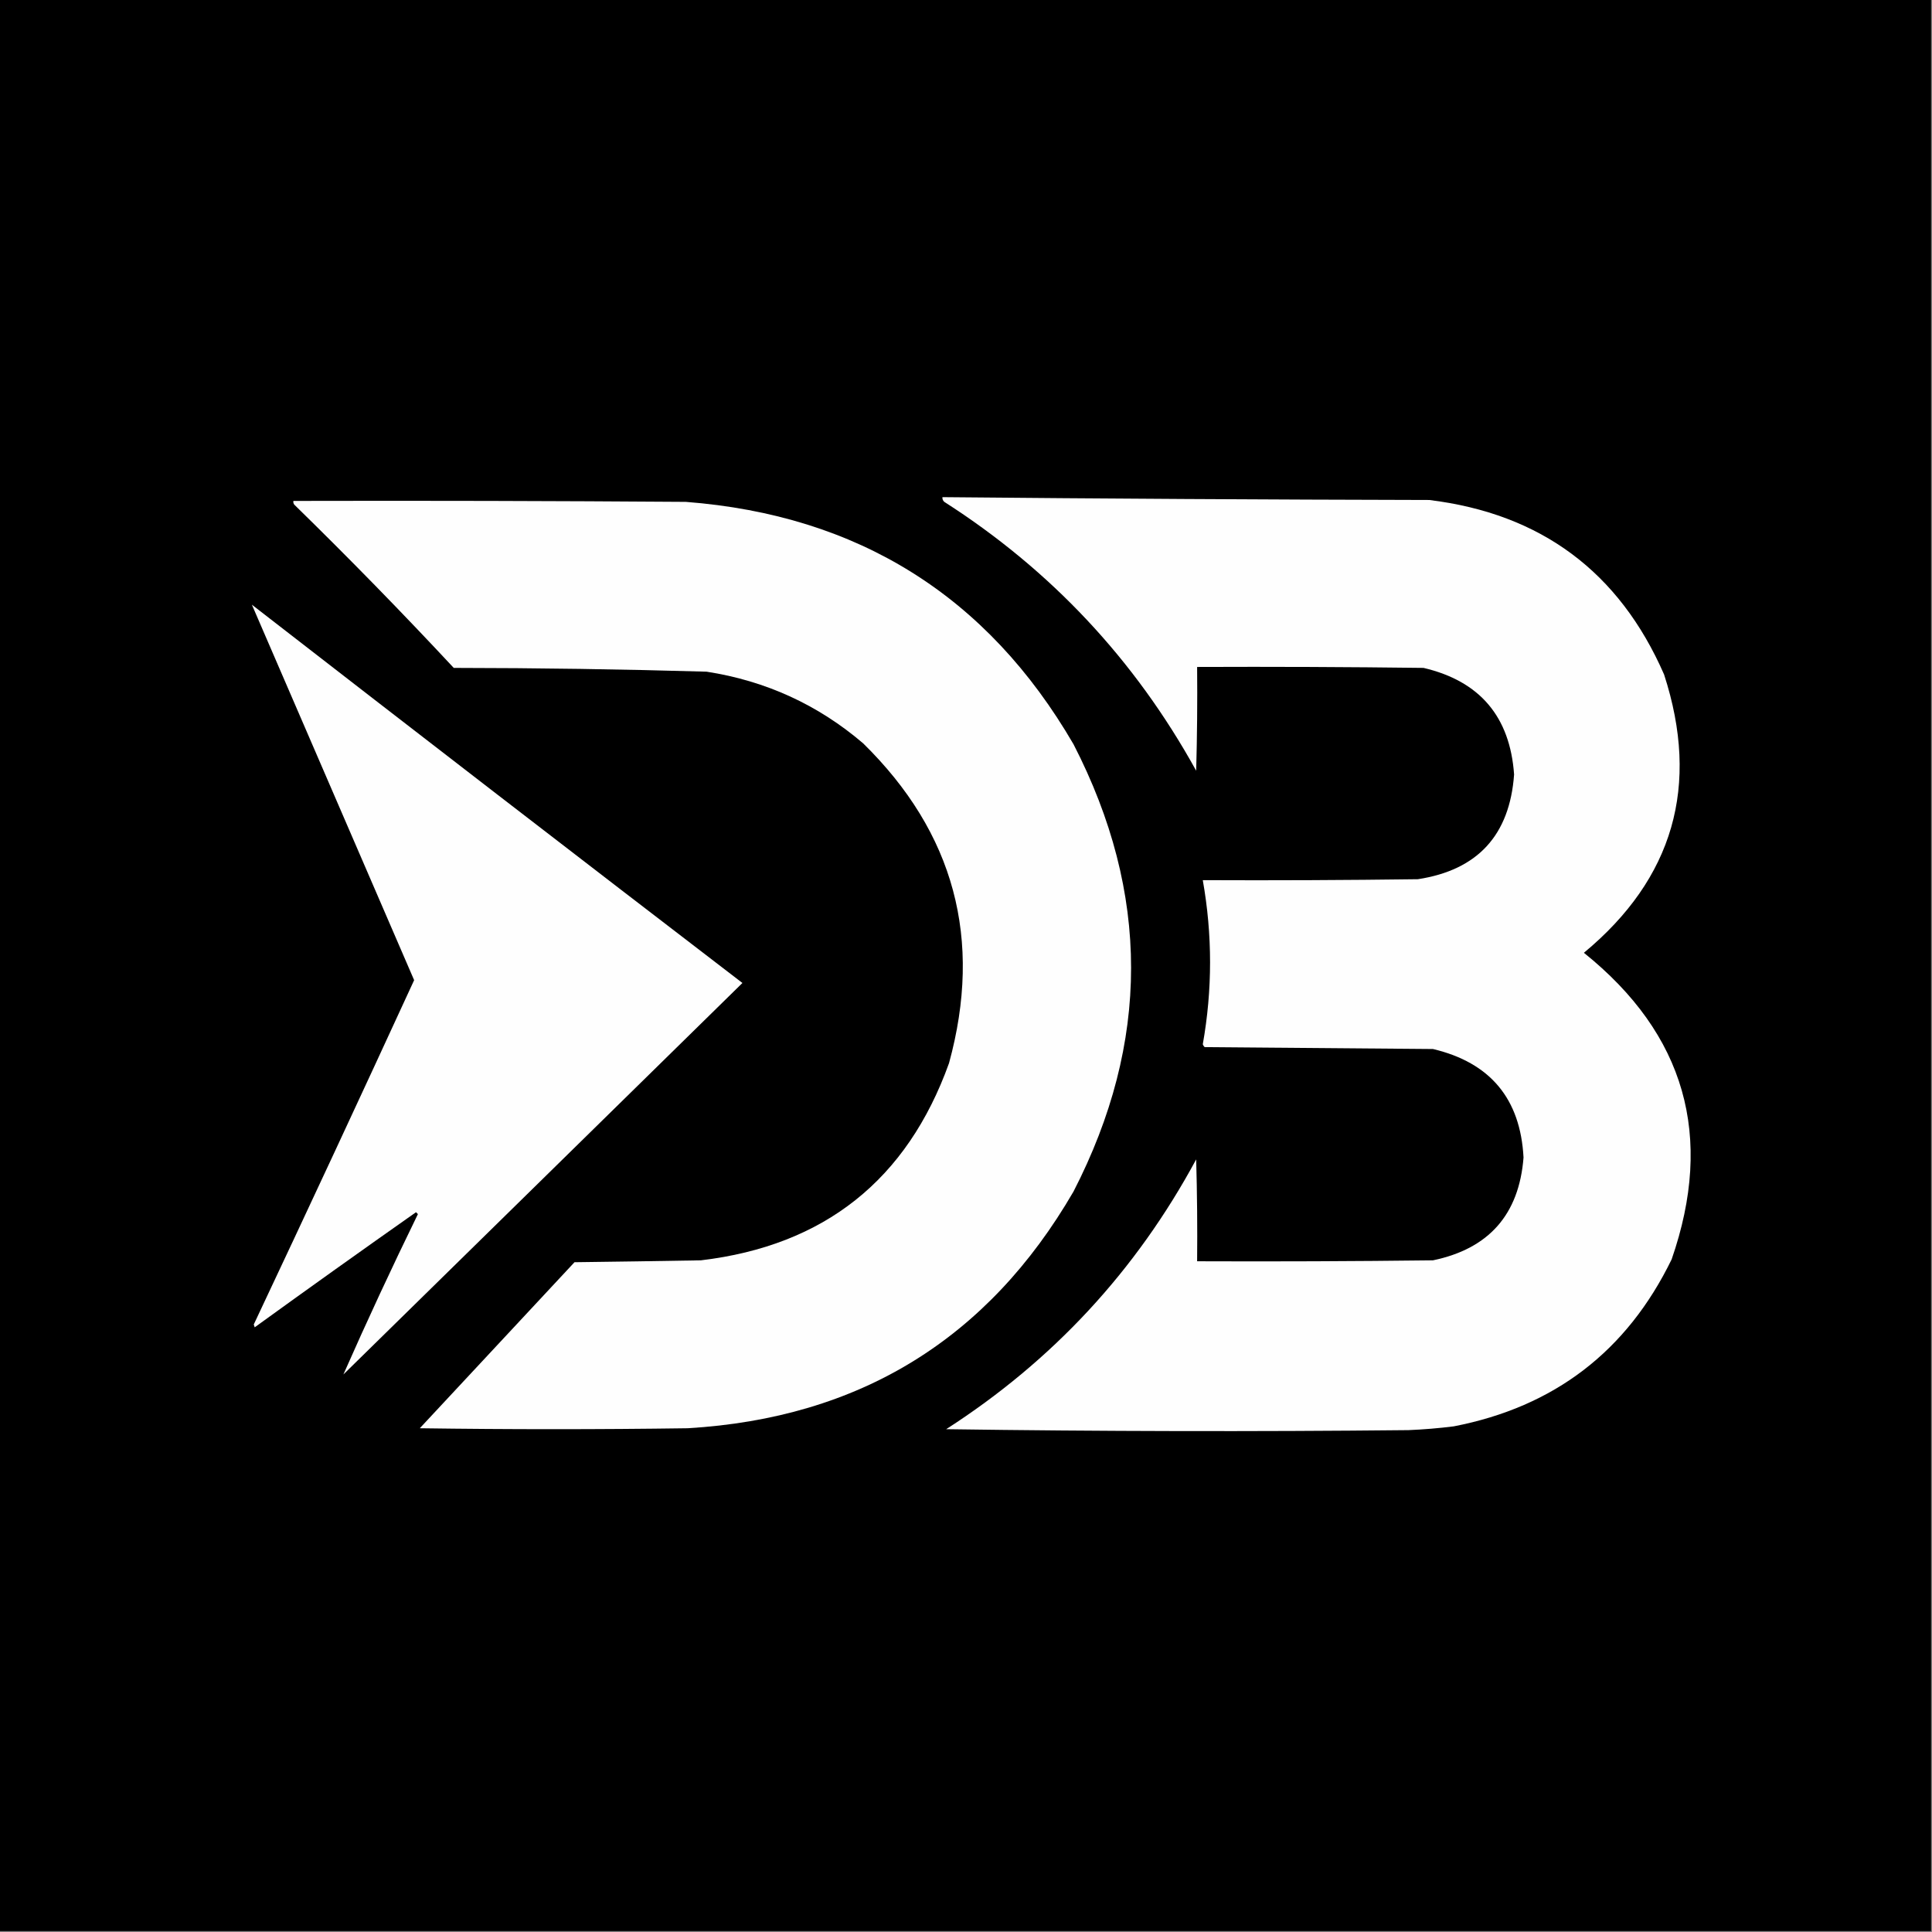
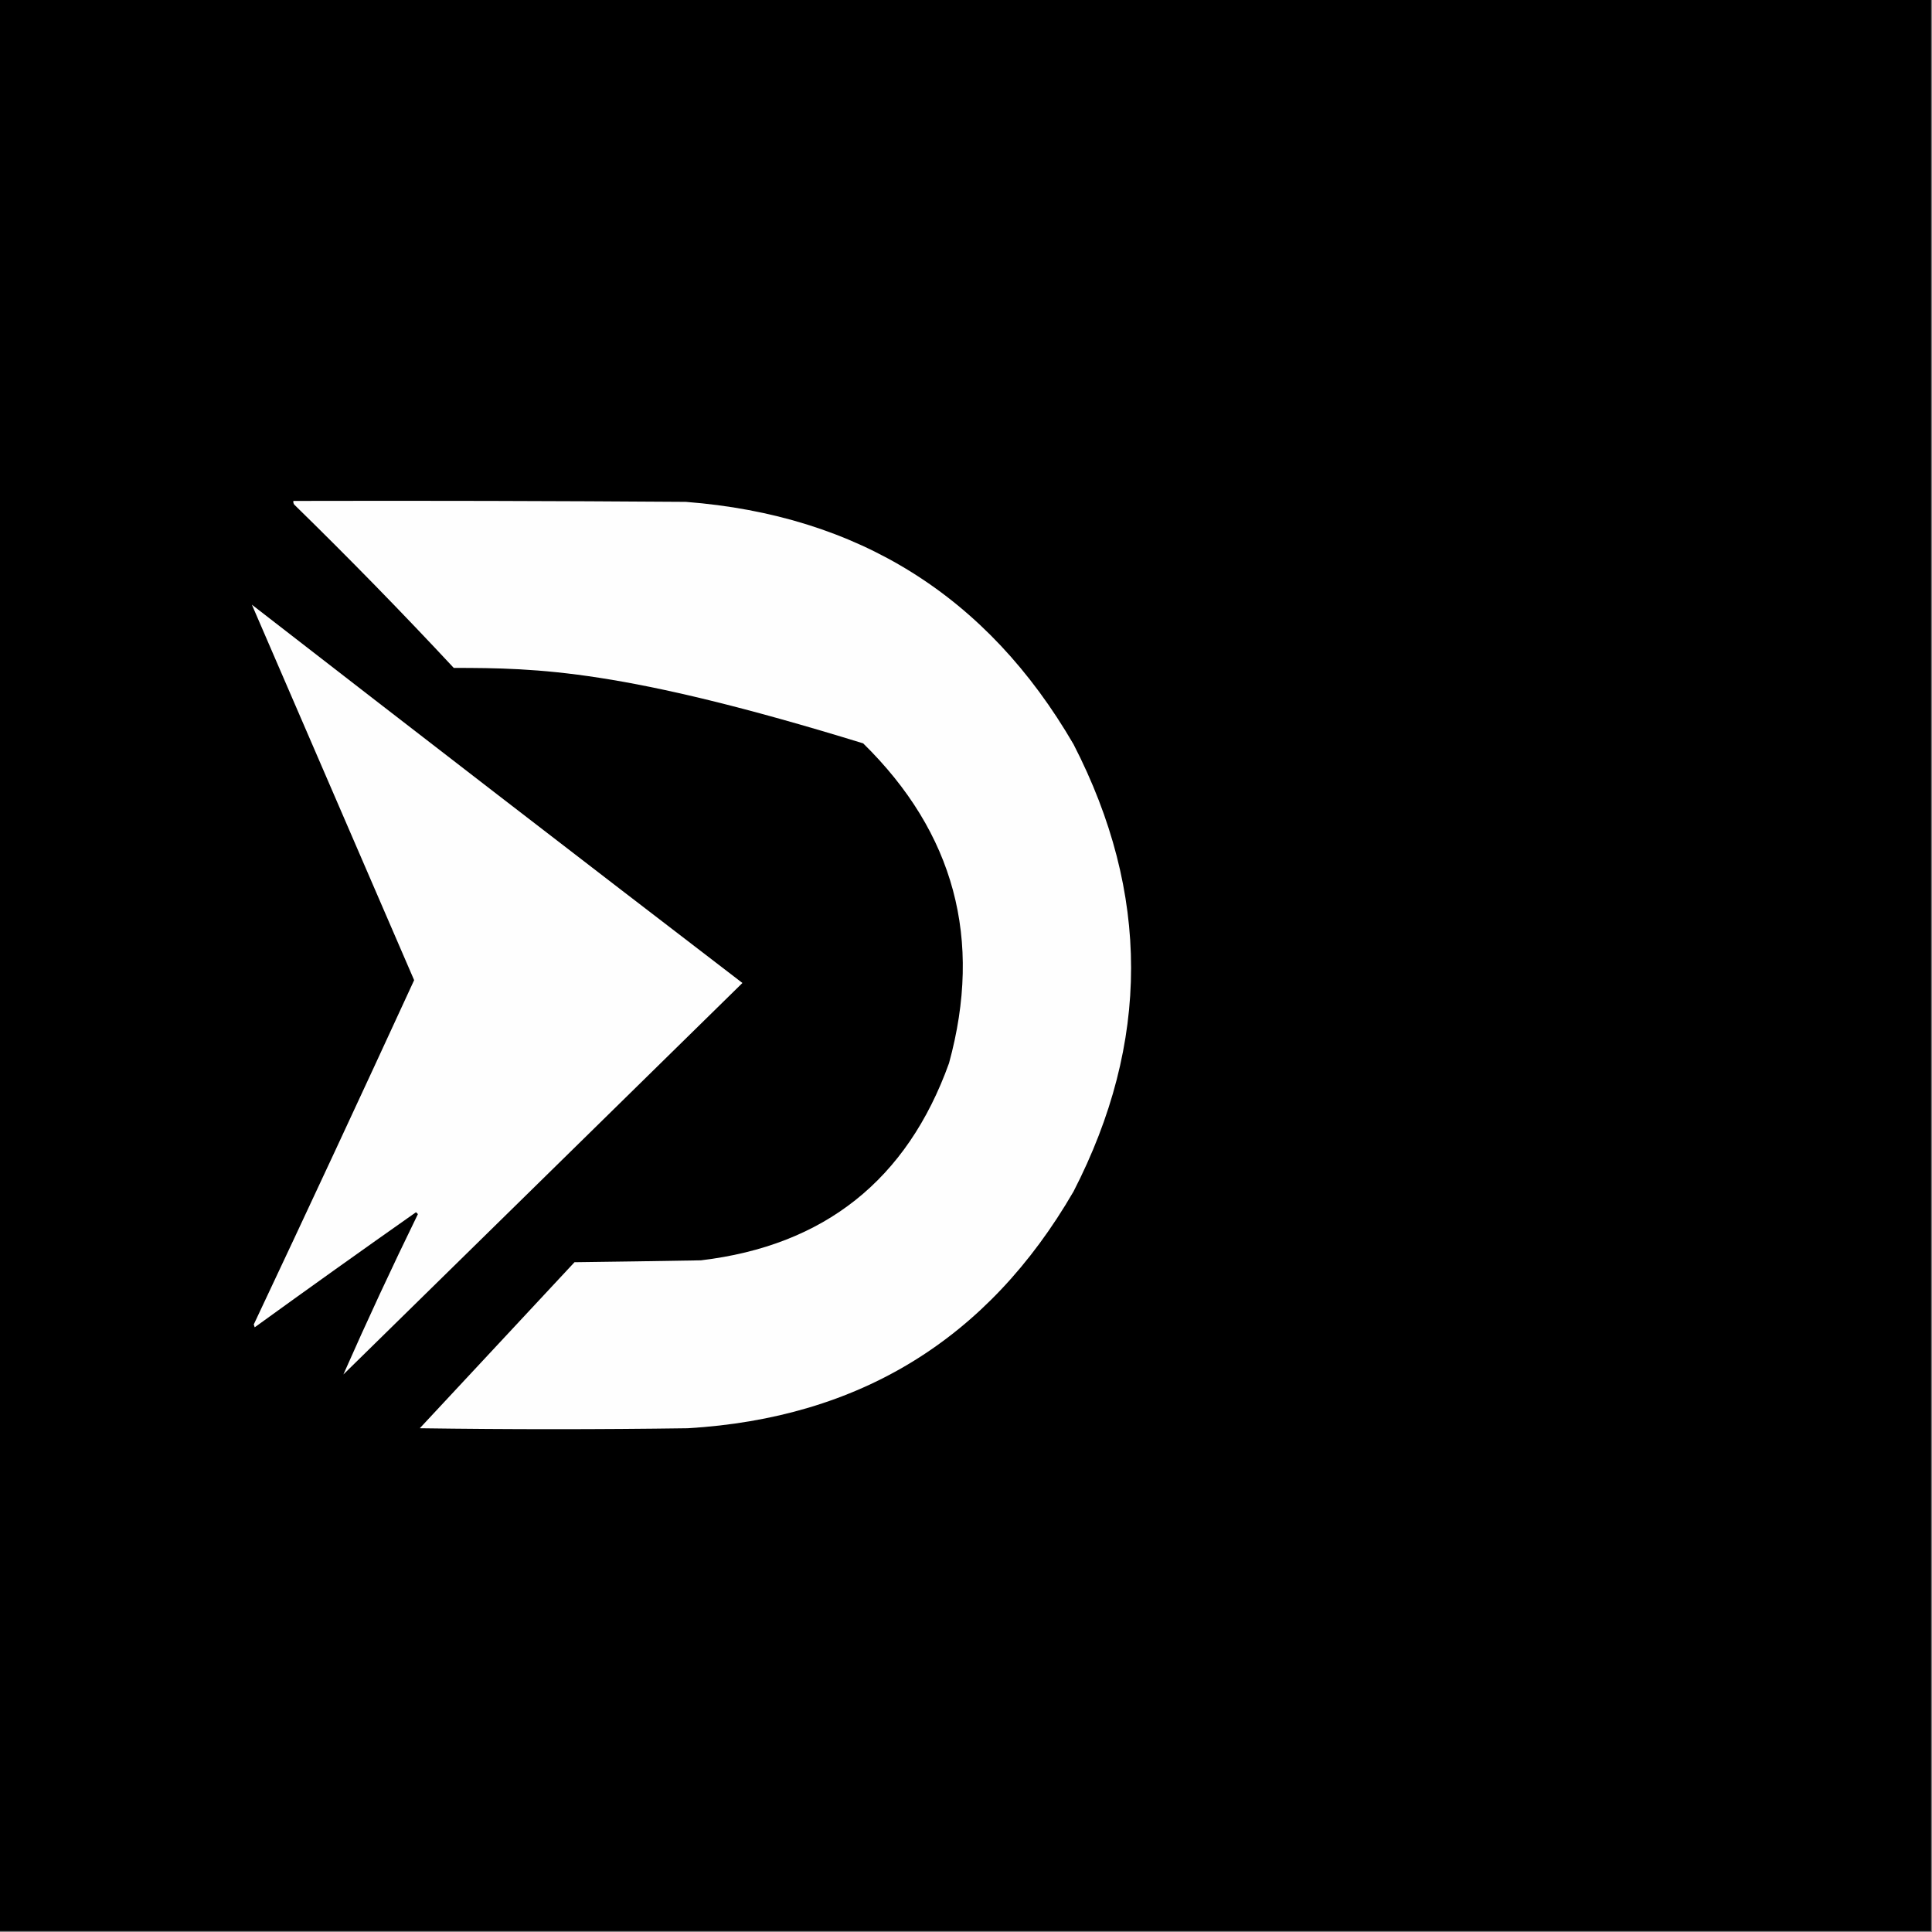
<svg xmlns="http://www.w3.org/2000/svg" version="1.1" width="1024px" height="1024px" style="shape-rendering:geometricPrecision; text-rendering:geometricPrecision; image-rendering:optimizeQuality; fill-rule:evenodd; clip-rule:evenodd">
  <rect width="100%" height="100%" fill="#808080" stroke="none" />
  <g>
    <path style="opacity:1" fill="#000000" d="M -0.5,-0.5 C 340.833,-0.5 682.167,-0.5 1023.5,-0.5C 1023.5,340.833 1023.5,682.167 1023.5,1023.5C 682.167,1023.5 340.833,1023.5 -0.5,1023.5C -0.5,682.167 -0.5,340.833 -0.5,-0.5 Z" />
  </g>
  <g>
-     <path style="opacity:1" fill="#fefefe" d="M 499.5,263.5 C 585.318,264.312 671.318,264.812 757.5,265C 816.705,272.229 858.205,303.062 882,357.5C 901.145,416.442 886.978,465.608 839.5,505C 893.15,548.08 908.65,602.247 886,667.5C 862.299,716.188 823.799,745.688 770.5,756C 762.529,756.998 754.529,757.665 746.5,758C 664.831,758.833 583.165,758.667 501.5,757.5C 558.013,721.158 602.179,673.492 634,614.5C 634.5,632.497 634.667,650.497 634.5,668.5C 676.168,668.667 717.835,668.5 759.5,668C 789.154,661.847 805.154,643.68 807.5,613.5C 805.858,582.357 789.858,563.191 759.5,556C 719.167,555.667 678.833,555.333 638.5,555C 638.043,554.586 637.709,554.086 637.5,553.5C 642.645,524.526 642.645,495.526 637.5,466.5C 675.501,466.667 713.501,466.5 751.5,466C 783.181,461.147 800.181,442.647 802.5,410.5C 800.325,379.831 784.325,360.997 754.5,354C 714.501,353.5 674.501,353.333 634.5,353.5C 634.667,371.836 634.5,390.17 634,408.5C 601.546,349.713 557.046,302.213 500.5,266C 499.748,265.329 499.414,264.496 499.5,263.5 Z" />
-   </g>
+     </g>
  <g>
-     <path style="opacity:1" fill="#fefefe" d="M 155.5,265.5 C 224.834,265.333 294.167,265.5 363.5,266C 454.809,273.037 523.309,315.871 569,394.5C 609.662,473.472 609.662,552.472 569,631.5C 523.609,709.792 455.443,751.626 364.5,757C 317.167,757.667 269.833,757.667 222.5,757C 249.833,727.667 277.167,698.333 304.5,669C 326.341,668.729 348.674,668.396 371.5,668C 436.919,660.22 480.753,625.387 503,563.5C 520.978,497.901 505.812,441.401 457.5,394C 433.561,373.536 405.895,360.869 374.5,356C 329.859,354.709 285.192,354.042 240.5,354C 213.059,324.557 184.892,295.724 156,267.5C 155.536,266.906 155.369,266.239 155.5,265.5 Z" />
+     <path style="opacity:1" fill="#fefefe" d="M 155.5,265.5 C 224.834,265.333 294.167,265.5 363.5,266C 454.809,273.037 523.309,315.871 569,394.5C 609.662,473.472 609.662,552.472 569,631.5C 523.609,709.792 455.443,751.626 364.5,757C 317.167,757.667 269.833,757.667 222.5,757C 249.833,727.667 277.167,698.333 304.5,669C 326.341,668.729 348.674,668.396 371.5,668C 436.919,660.22 480.753,625.387 503,563.5C 520.978,497.901 505.812,441.401 457.5,394C 329.859,354.709 285.192,354.042 240.5,354C 213.059,324.557 184.892,295.724 156,267.5C 155.536,266.906 155.369,266.239 155.5,265.5 Z" />
  </g>
  <g>
    <path style="opacity:1" fill="#fefefe" d="M 133.5,320.5 C 219.956,387.567 306.623,454.4 393.5,521C 323,590.167 252.5,659.333 182,728.5C 194.559,700.039 207.726,671.706 221.5,643.5C 221.167,643.167 220.833,642.833 220.5,642.5C 191.861,662.639 163.361,682.973 135,703.5C 134.833,703 134.667,702.5 134.5,702C 163.125,641.288 191.458,580.455 219.5,519.5C 190.829,453.148 162.162,386.815 133.5,320.5 Z" />
  </g>
</svg>